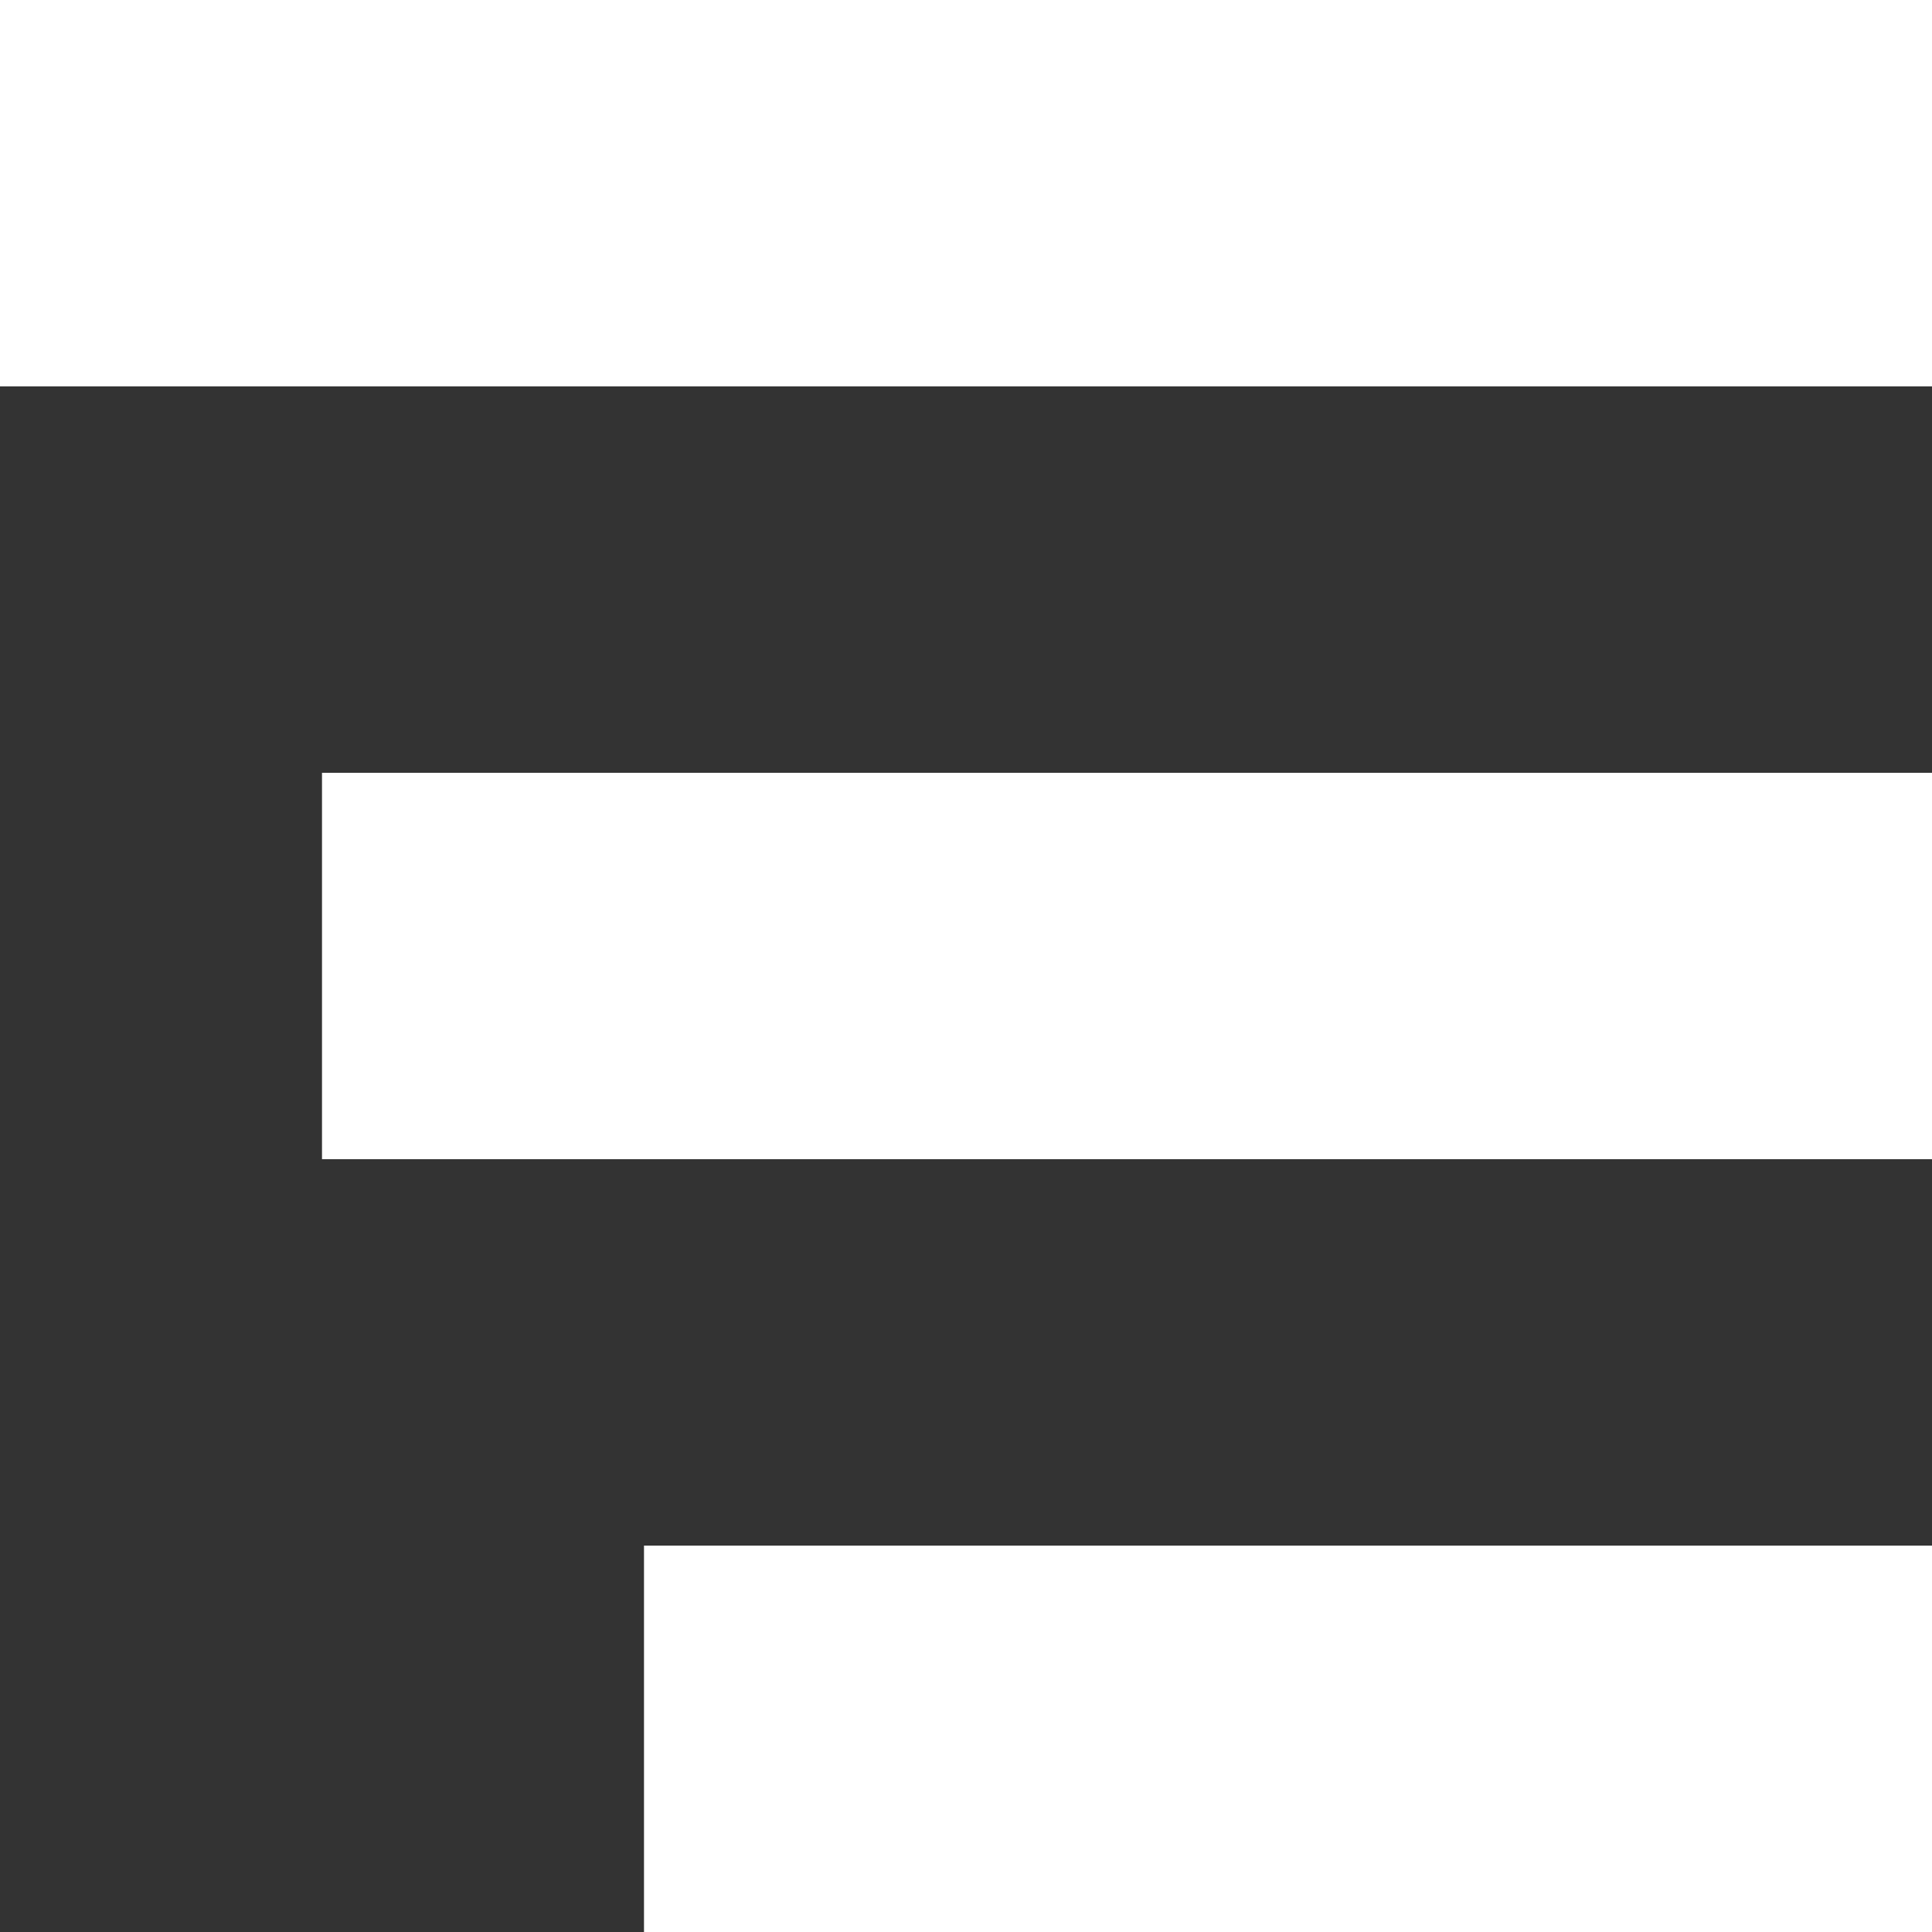
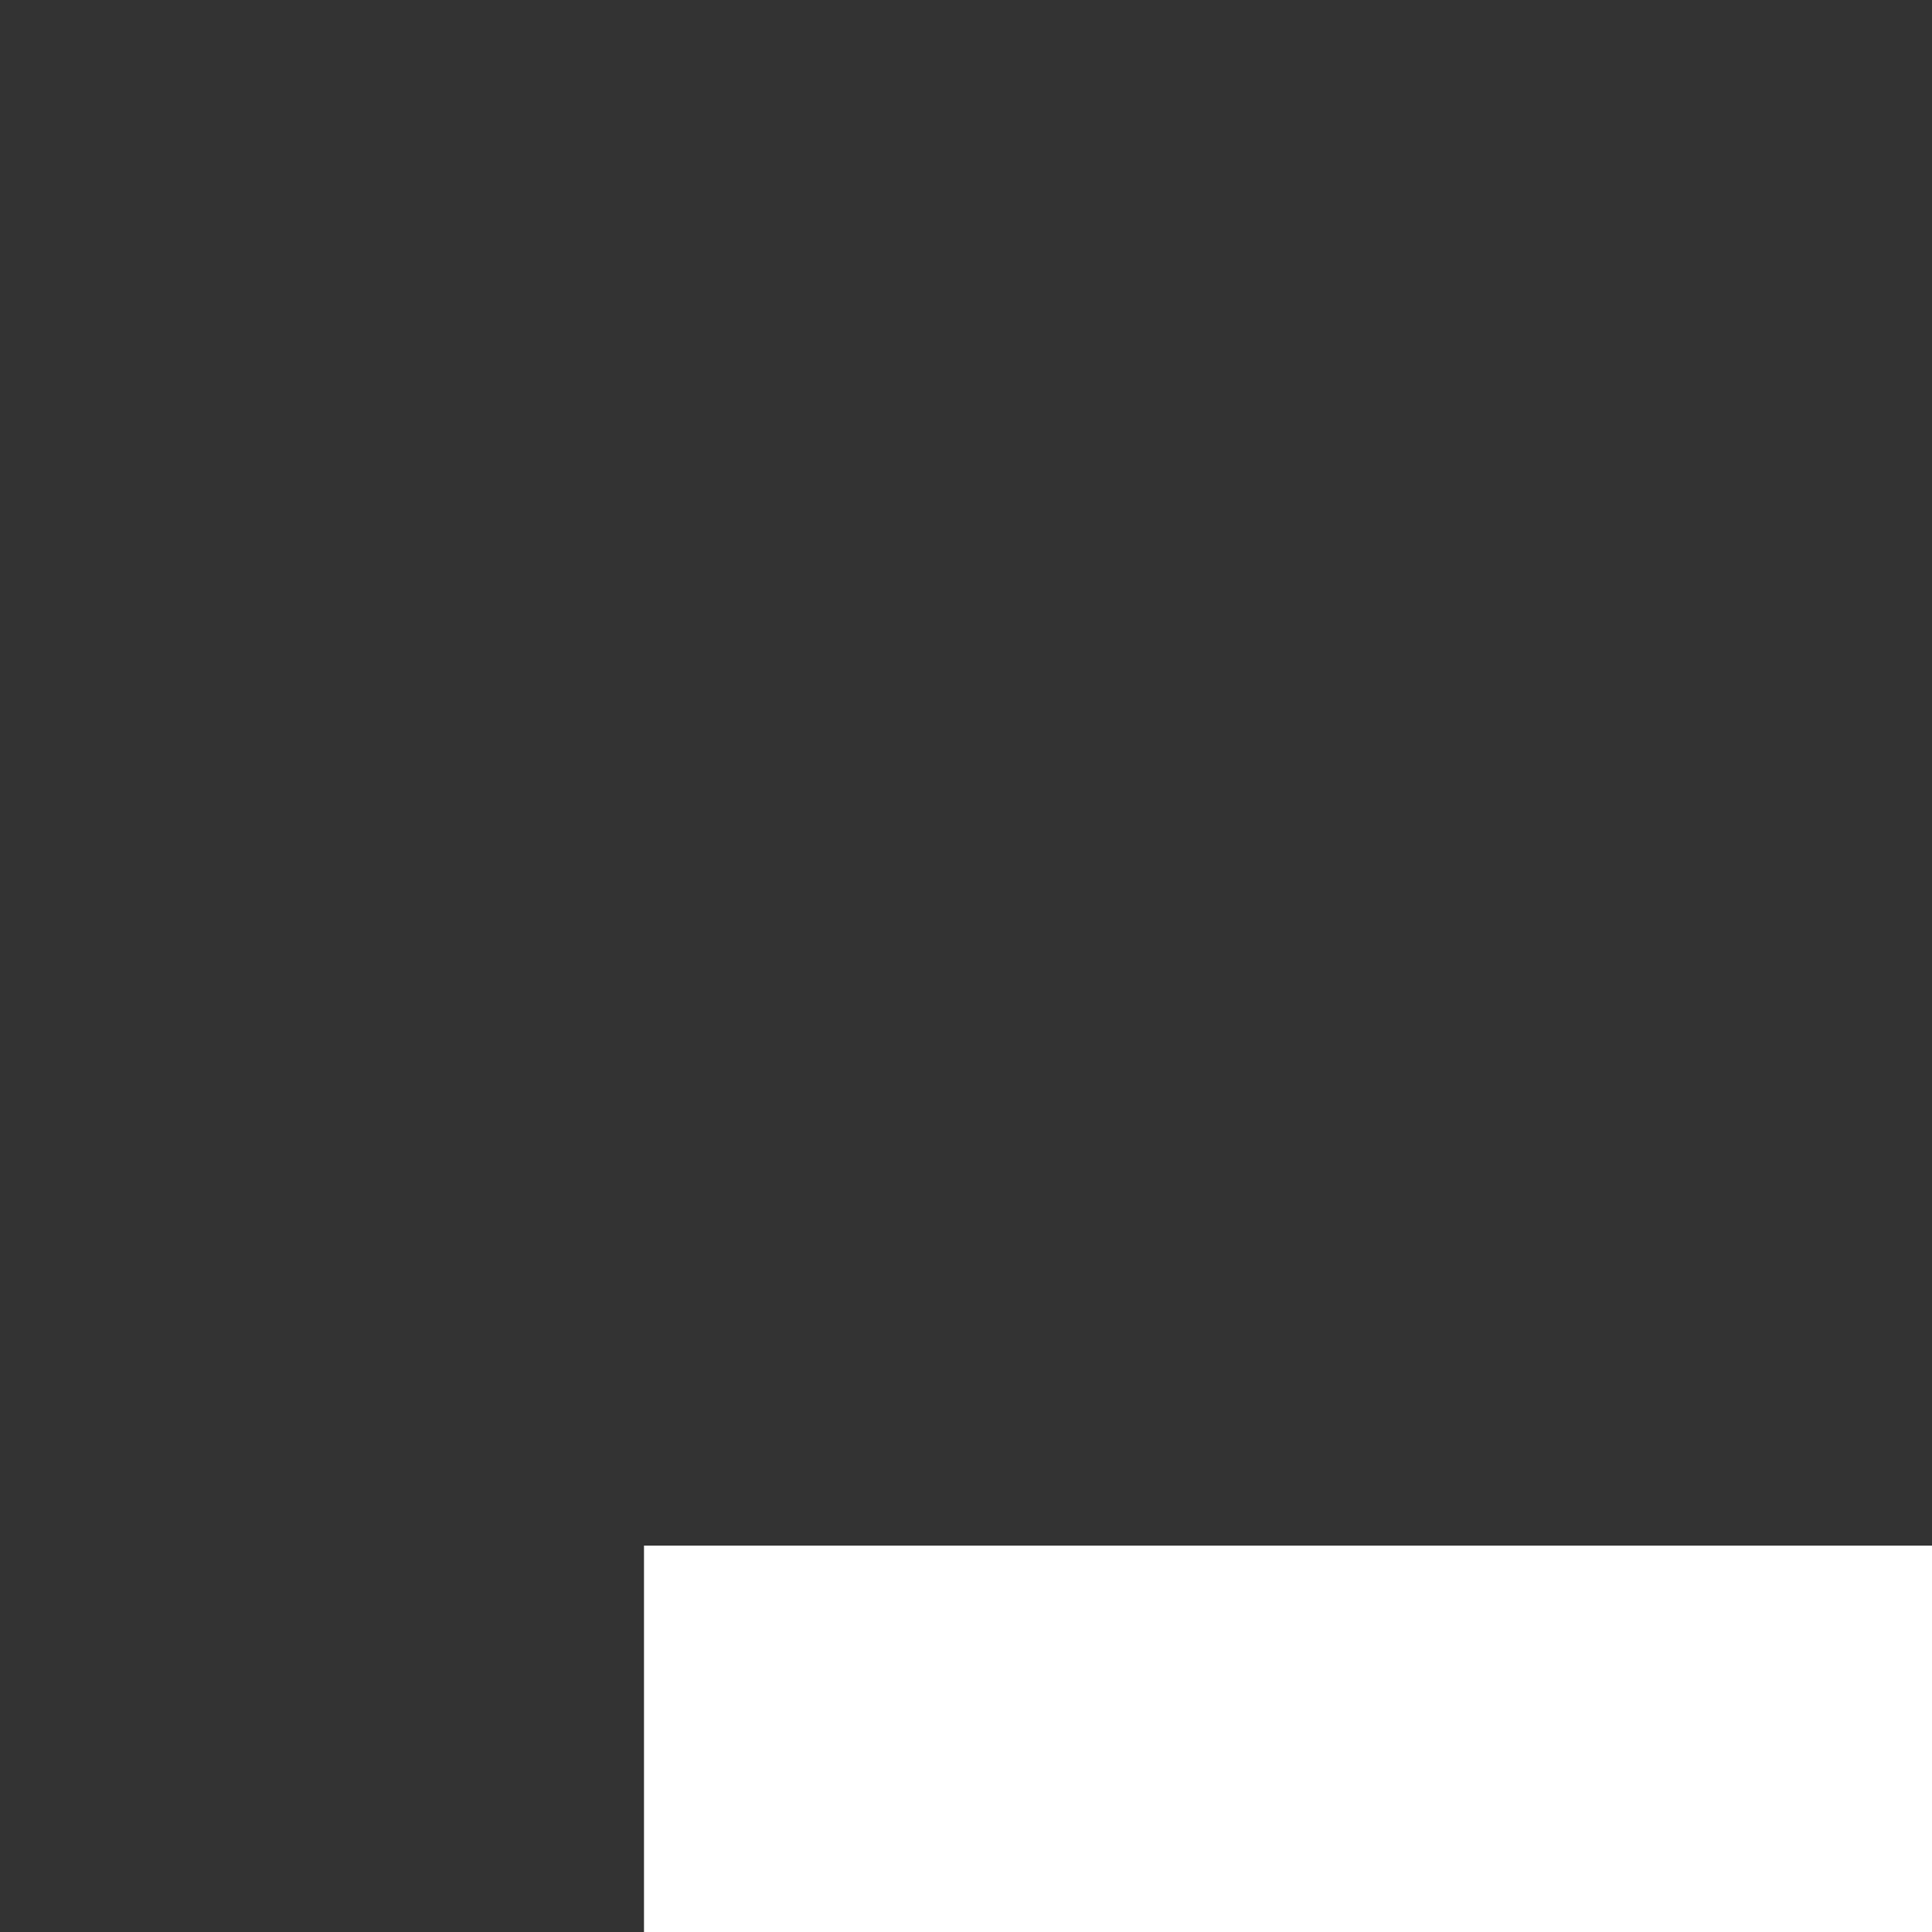
<svg xmlns="http://www.w3.org/2000/svg" width="30" height="30" viewBox="0 0 30 30" fill="#ffffff">
  <rect x="0" y="0" width="30" height="30" fill="#333333" stroke="none" />
-   <path fill-rule="evenodd" clip-rule="evenodd" d="M30 6H0V0H30V6Z" fill="#ffffff" />
-   <path fill-rule="evenodd" clip-rule="evenodd" d="M30 18H5V12H30V18Z" fill="#ffffff" />
+   <path fill-rule="evenodd" clip-rule="evenodd" d="M30 18H5V12V18Z" fill="#ffffff" />
  <path fill-rule="evenodd" clip-rule="evenodd" d="M30 30H10V24H30V30Z" fill="#ffffff" />
</svg>